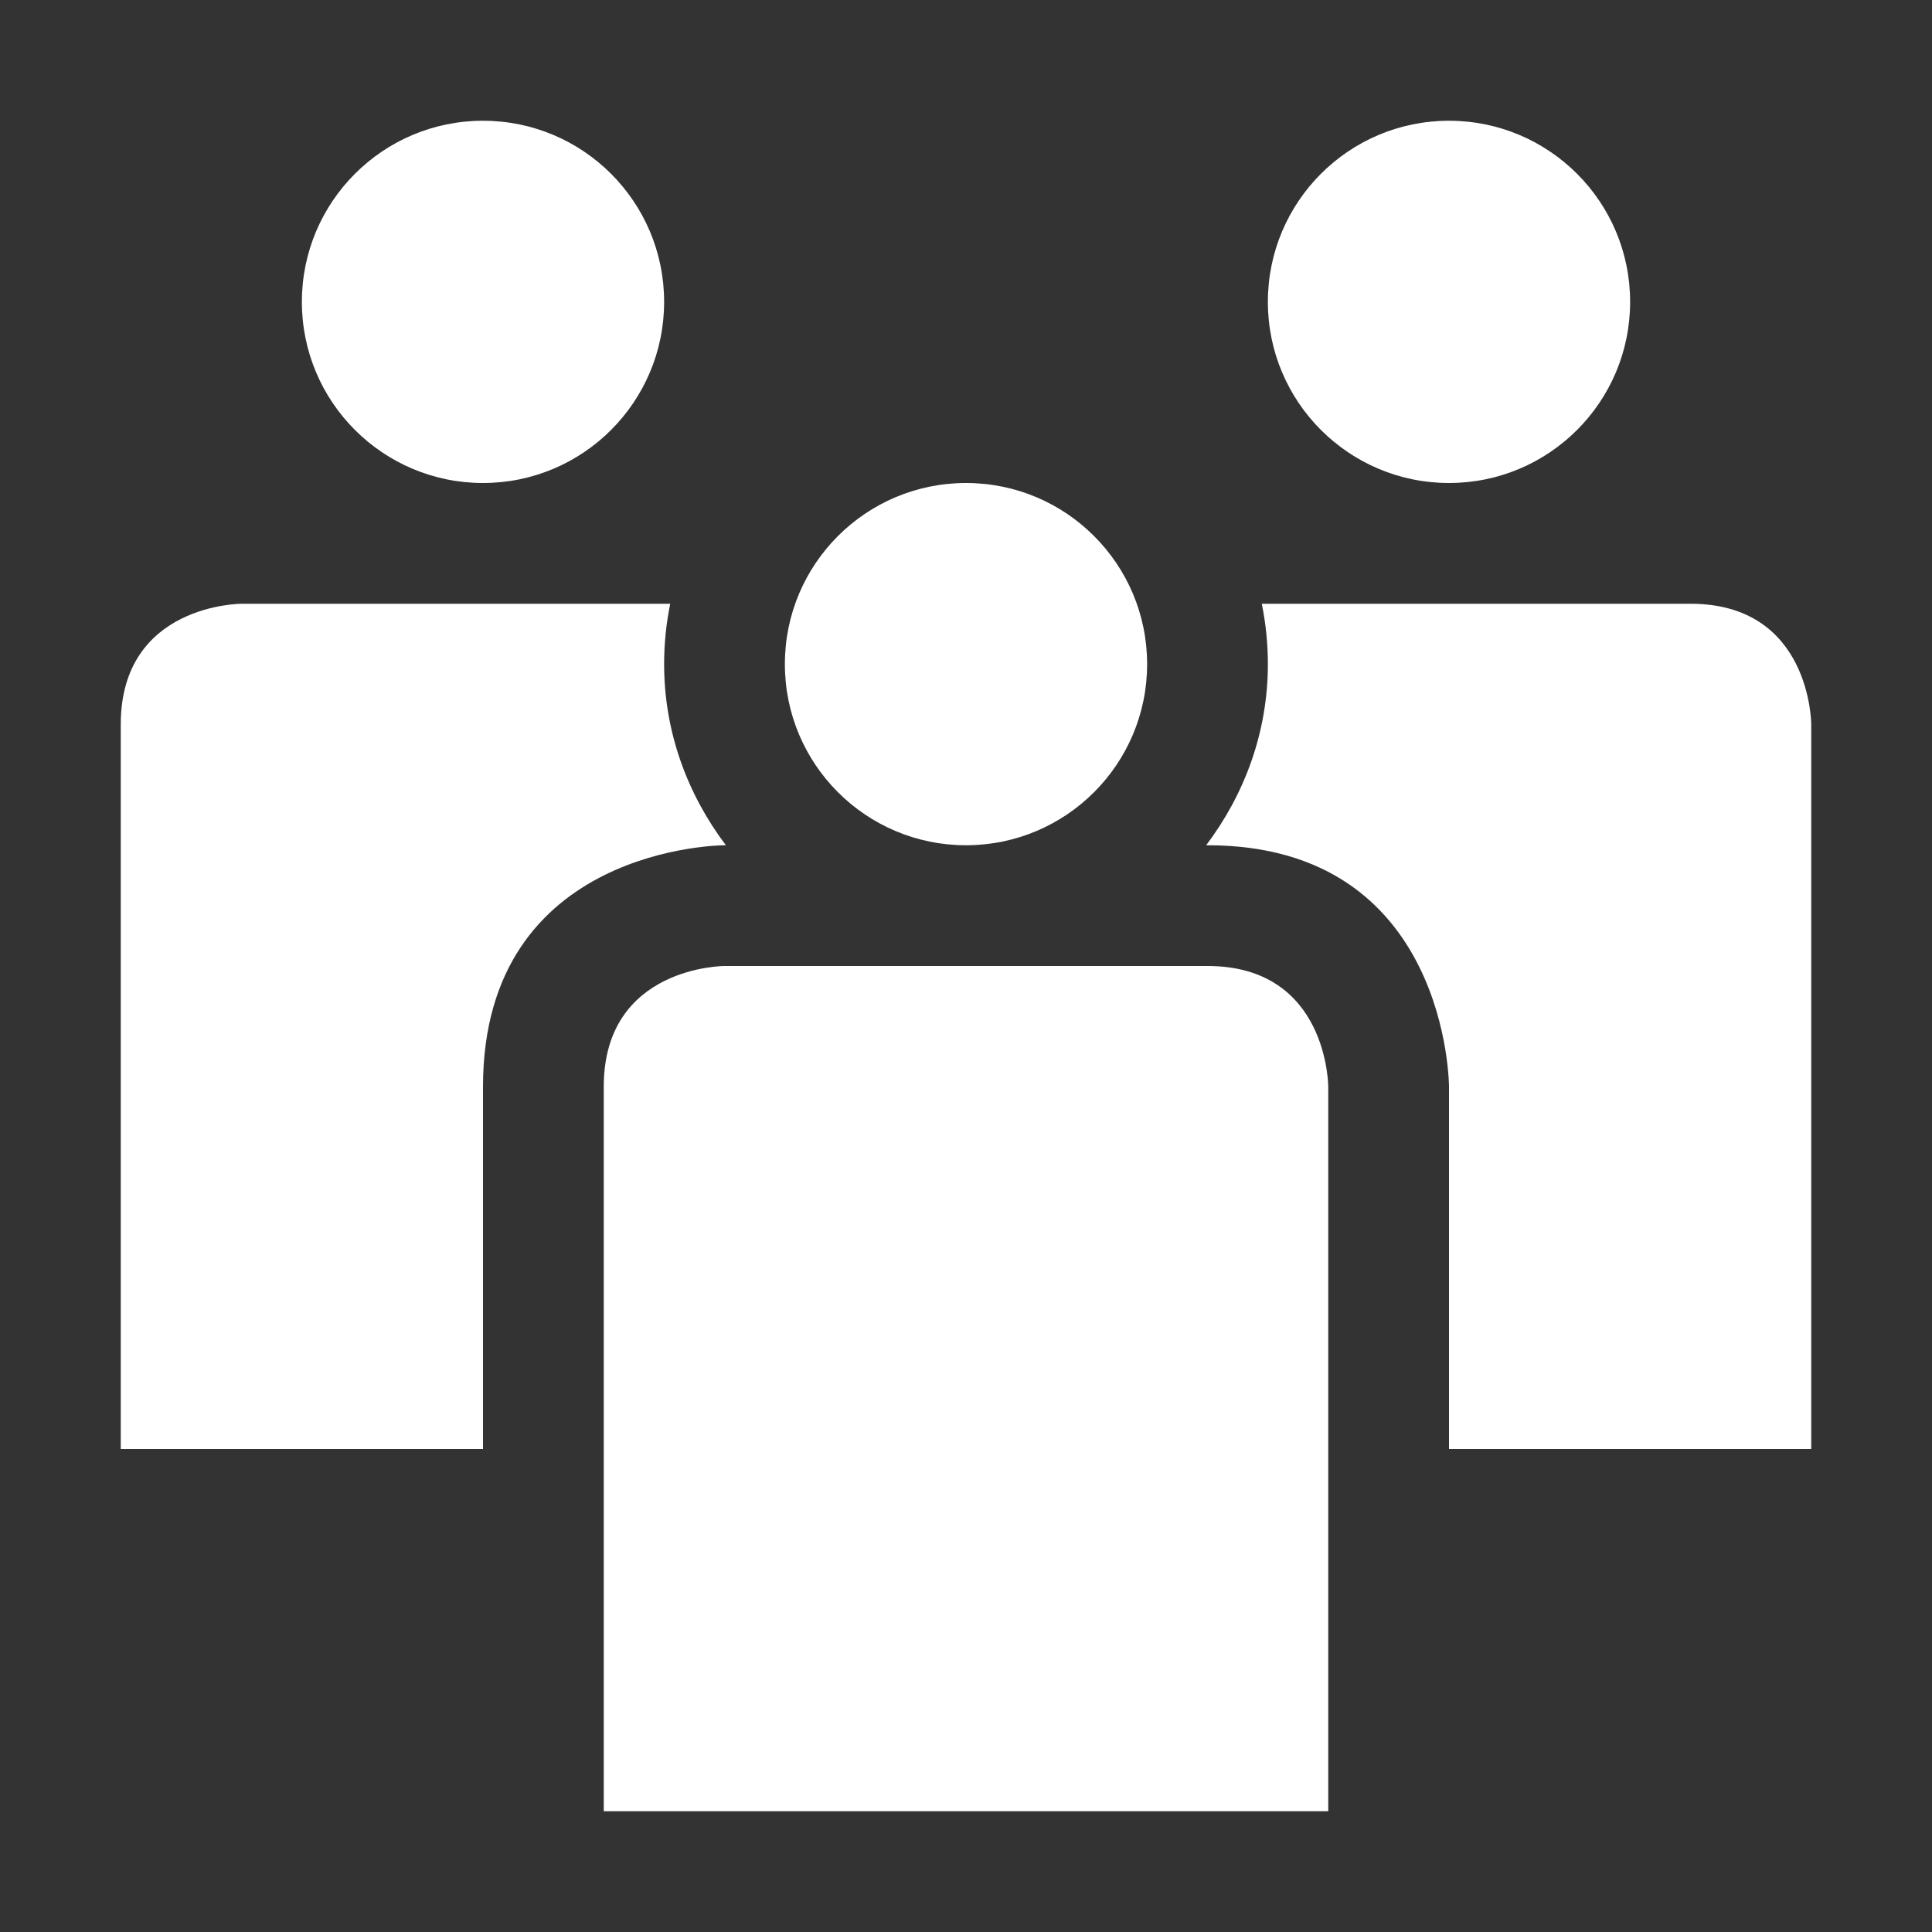
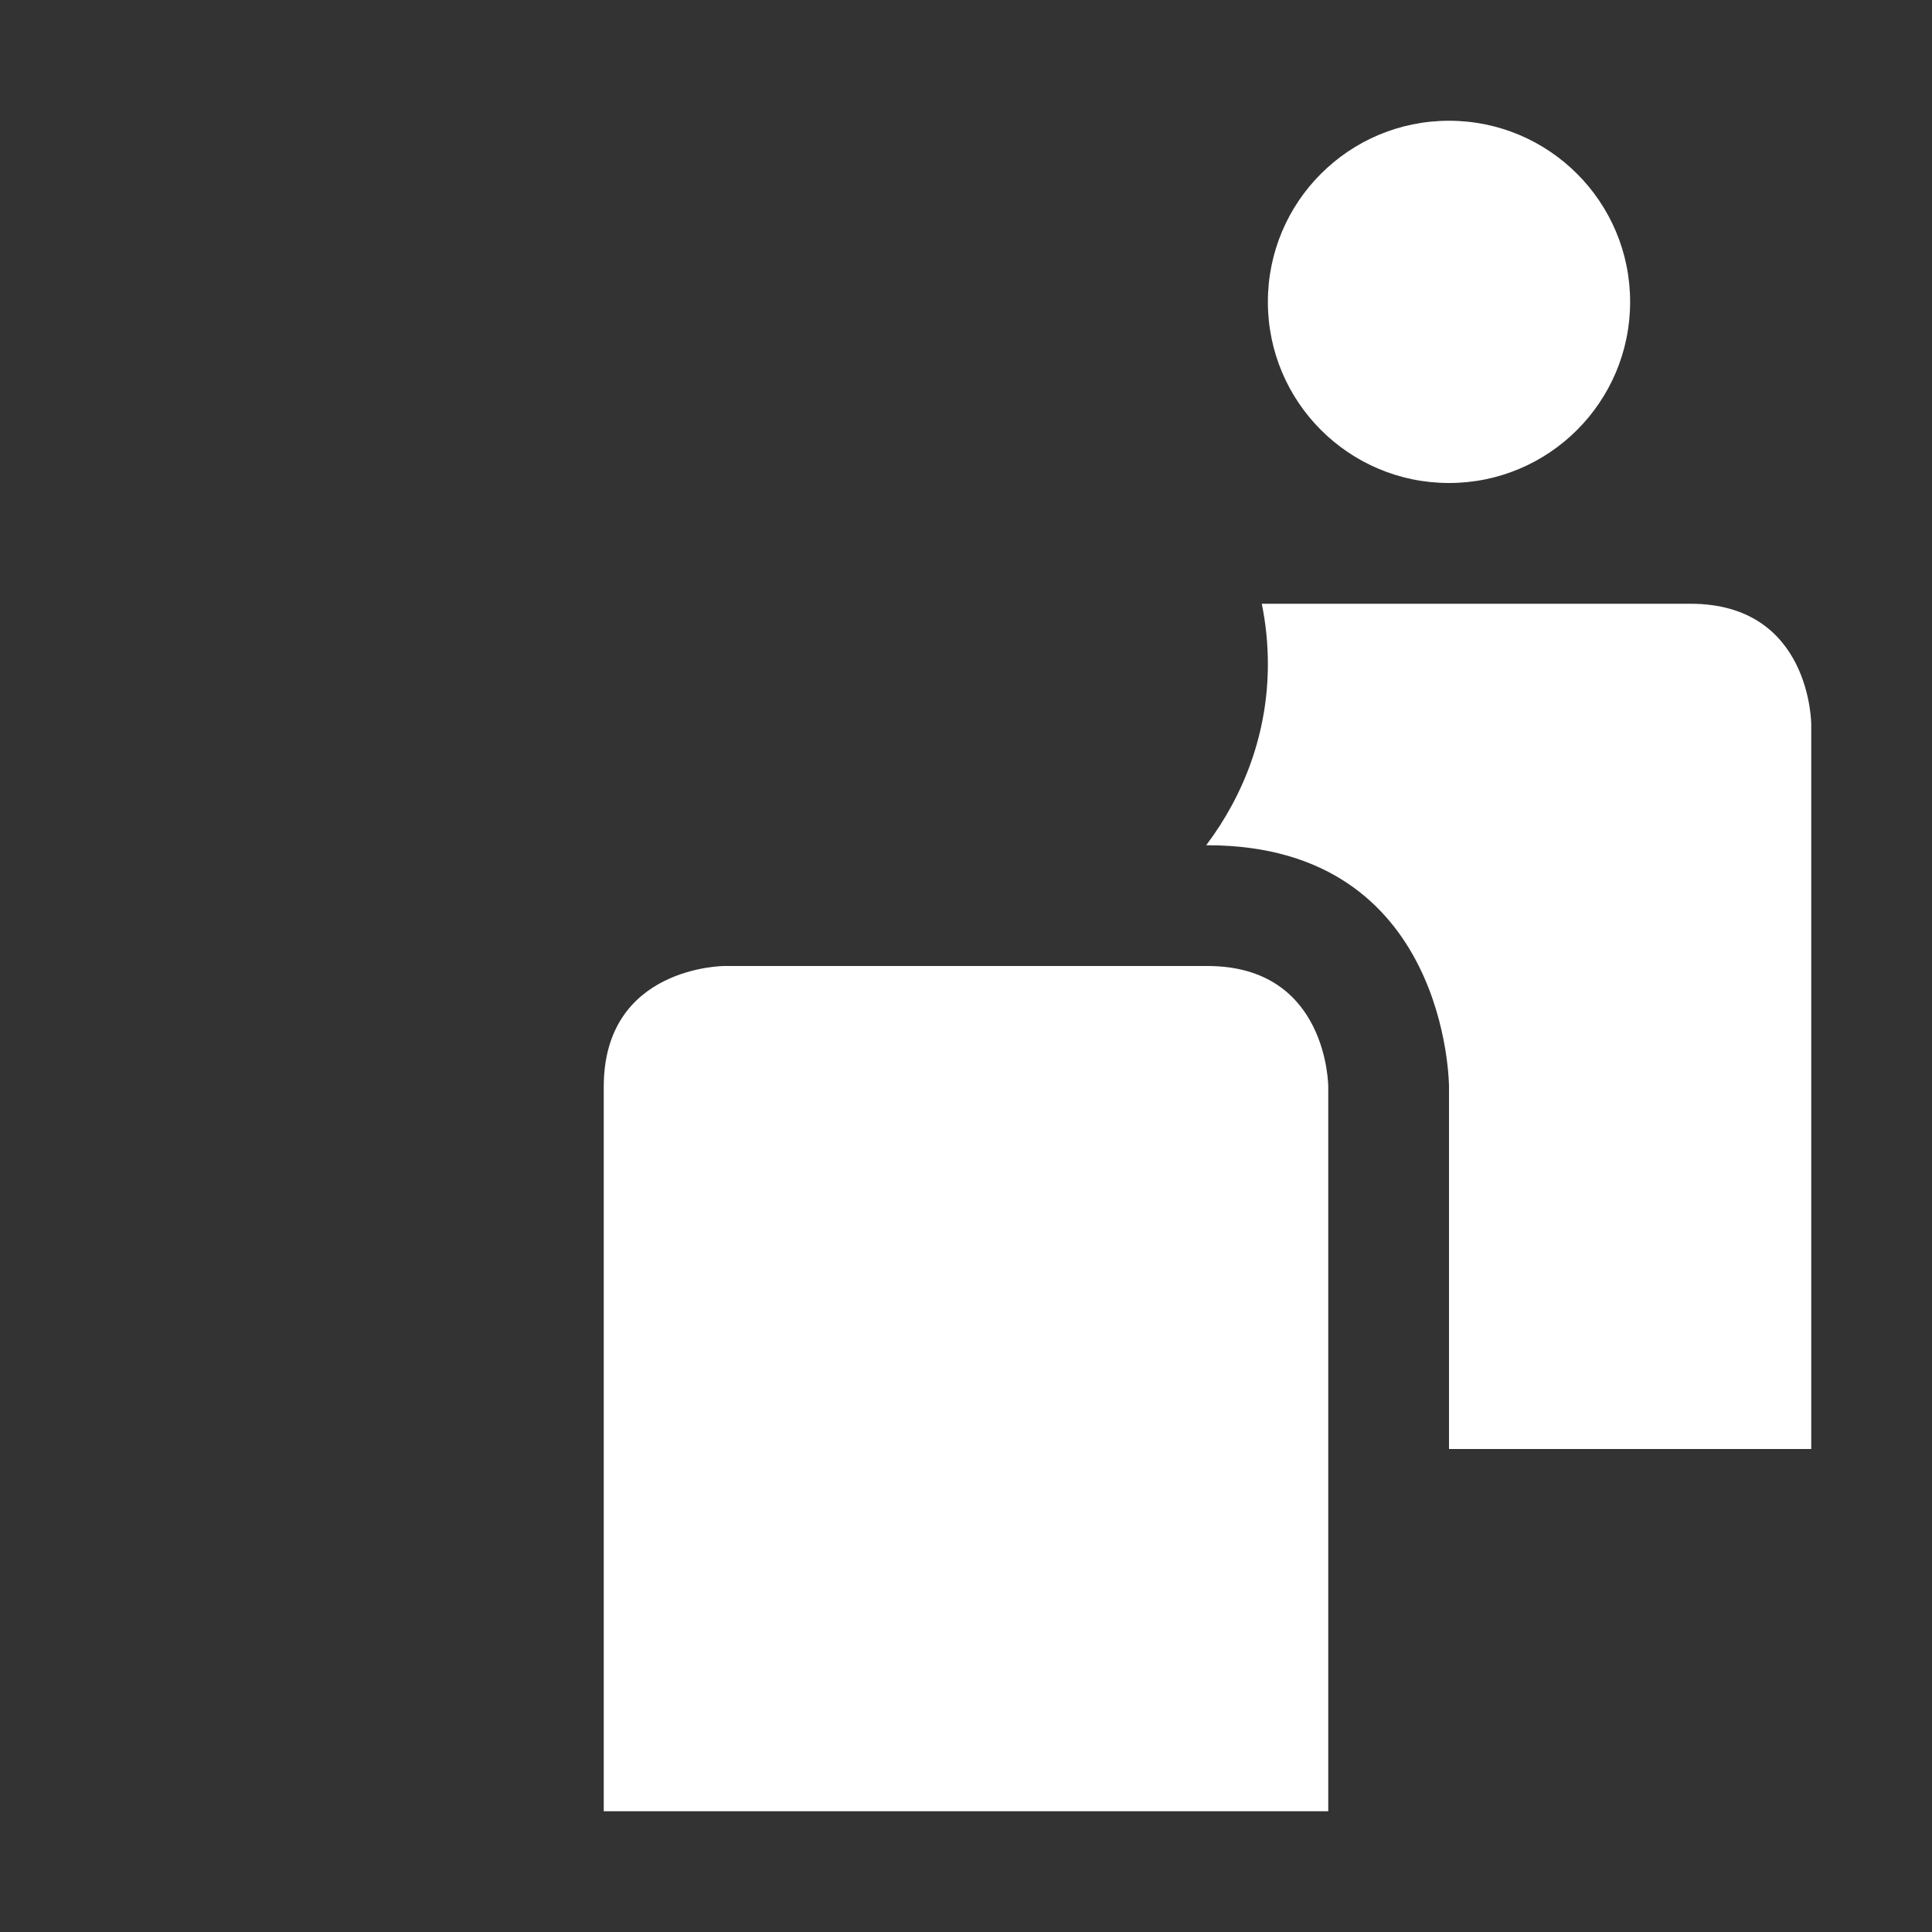
<svg xmlns="http://www.w3.org/2000/svg" enable-background="new 0 0 32 32" height="32px" id="svg2" version="1.1" viewBox="0 0 32 32" width="32px" xml:space="preserve">
  <rect x="0" y="0" width="32" height="32" fill="#333333" stroke="none" />
  <g>
    <rect fill="none" height="32" width="32" />
  </g>
  <g>
    <path d="M20,16c-0.75,0-8,0-8,0s-2,0-2,2c0,0.778,0,12,0,12h12V18C22,18,22,16,20,16z" fill="#fff" />
  </g>
  <g>
-     <circle cx="16" cy="11" r="3" fill="#fff" />
-   </g>
+     </g>
  <g>
-     <circle cx="8" cy="5" r="3" fill="#fff" />
-   </g>
+     </g>
  <g>
-     <path d="M12,14h0.023C11.39,13.162,11,12.131,11,11c0-0.343,0.035-0.677,0.101-1C8.968,10,4,10,4,10s-2,0-2,2c0,0.778,0,12,0,12h6 v-6C8,14,12,14,12,14z" fill="#fff" />
-   </g>
+     </g>
  <g>
    <path d="M30,12c0,0,0-2-2-2c-0.587,0-5.143,0-7.101,0C20.965,10.323,21,10.657,21,11c0,1.131-0.39,2.162-1.022,3H20c4,0,4,4,4,4v6 h6V12z" fill="#fff" />
  </g>
  <g>
    <circle cx="24" cy="5" r="3" fill="#fff" />
  </g>
</svg>